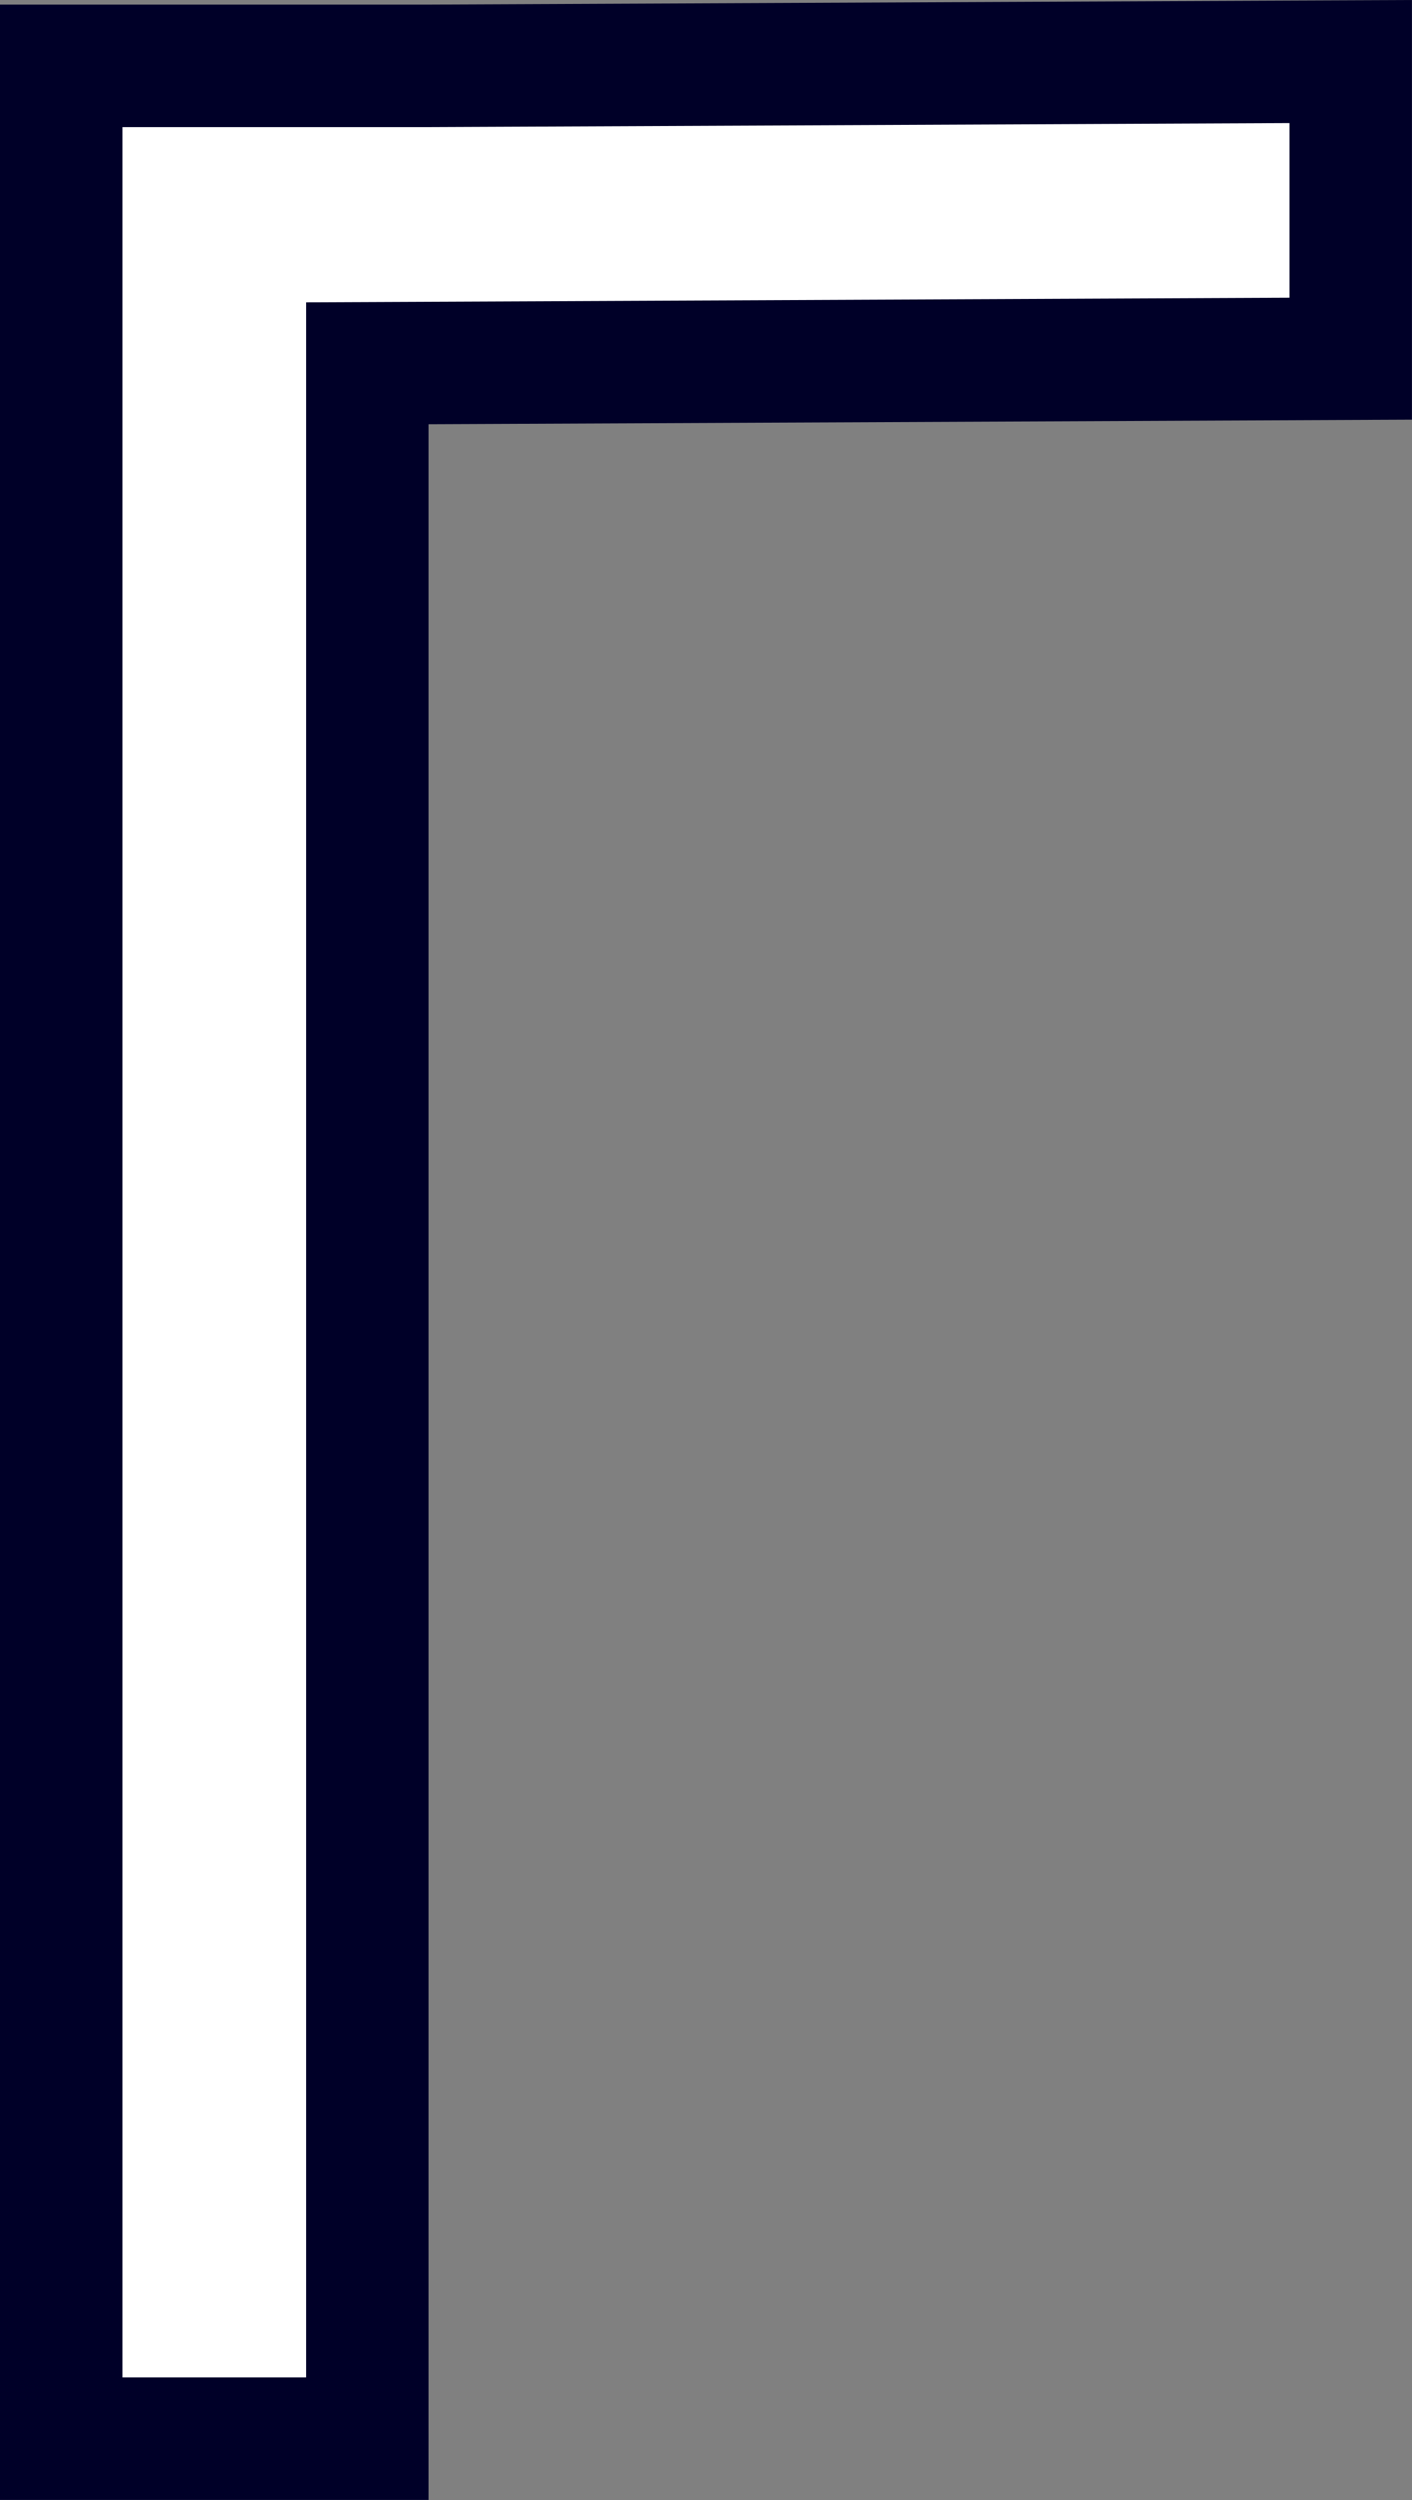
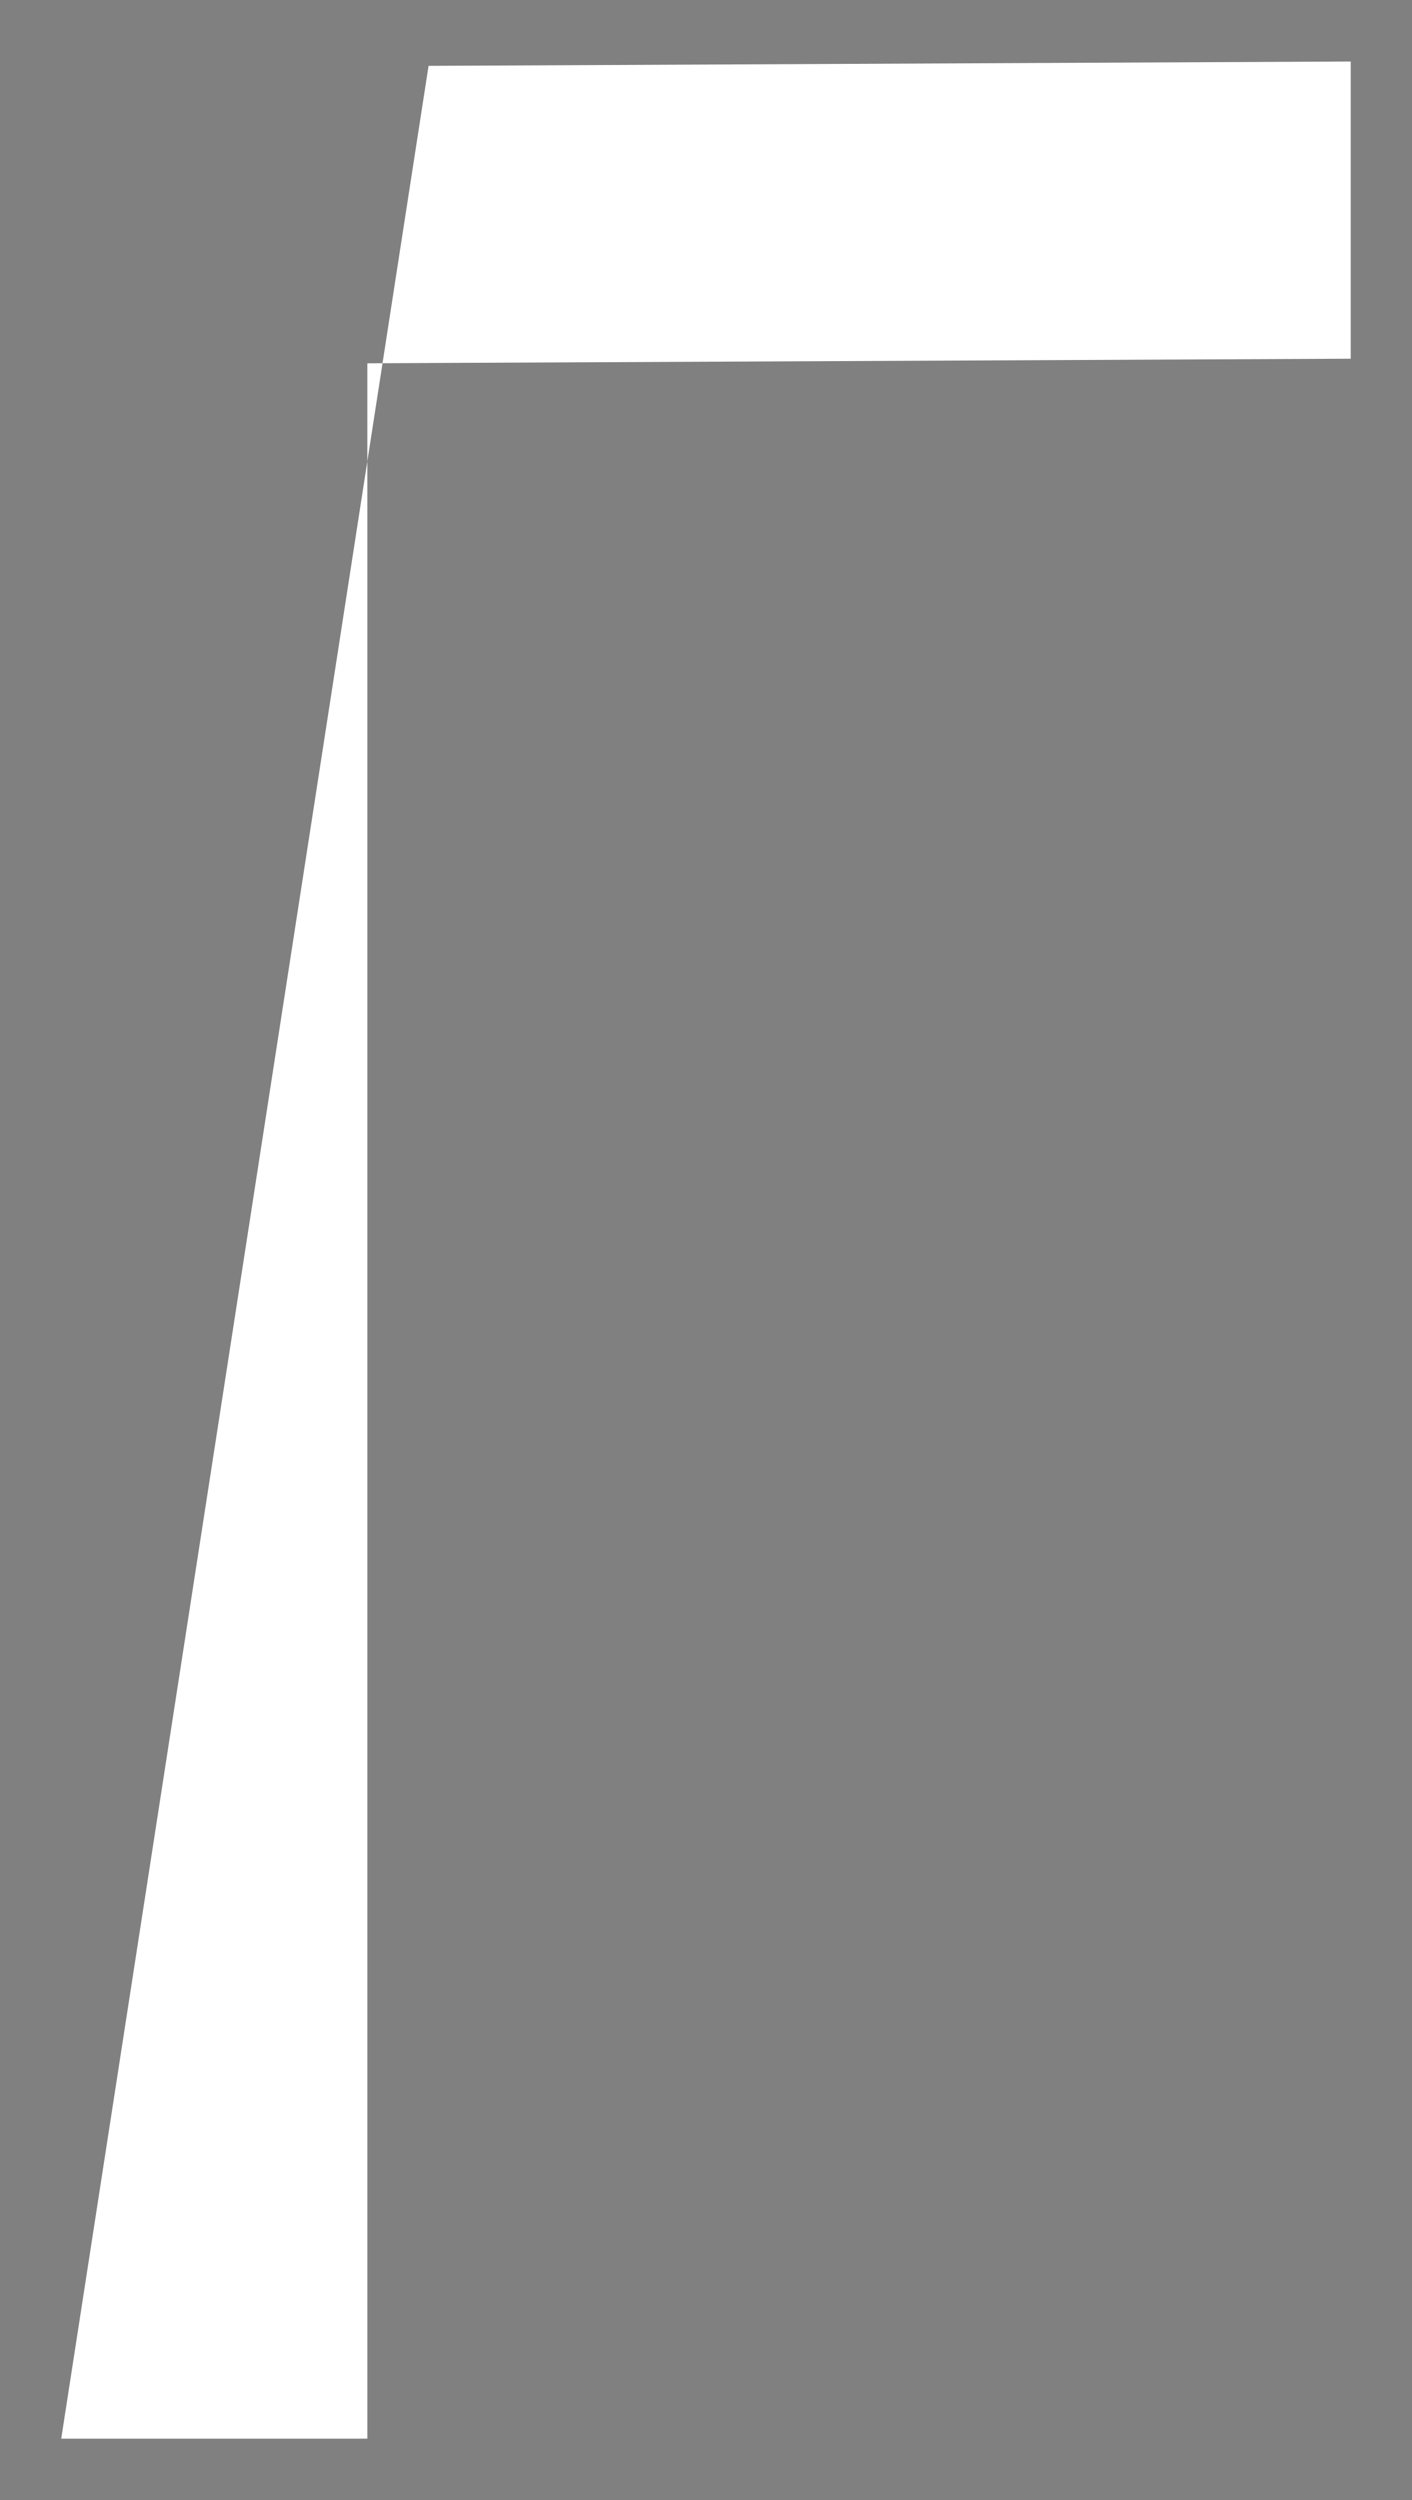
<svg xmlns="http://www.w3.org/2000/svg" width="23.063" height="40.812" viewBox="0 0 23.063 40.812">
  <rect x="0" y="0" width="23.063" height="40.812" fill="#808080" stroke="none" />
  <g id="Nuremberg_Igel" transform="translate(8.82 20.482) rotate(180)" fill="#fff">
-     <path d="M -13.242 19.478 L -13.242 14.626 L 1.825 14.556 L 2.82 14.551 L 2.82 13.556 L 2.82 -19.329 L 7.82 -19.329 L 7.82 19.407 L 1.82 19.407 L -13.242 19.478 Z" stroke="none" />
-     <path d="M -12.242 18.473 L 1.82 18.407 L 6.82 18.407 L 6.82 -18.329 L 3.82 -18.329 L 3.82 15.546 L -12.242 15.622 L -12.242 18.473 M -14.242 20.482 L -14.242 13.631 L 1.82 13.556 L 1.82 -20.329 L 8.82 -20.329 L 8.82 20.407 L 1.82 20.407 L -14.242 20.482 Z" stroke="none" fill="#000028" />
+     <path d="M -13.242 19.478 L -13.242 14.626 L 1.825 14.556 L 2.82 14.551 L 2.82 13.556 L 2.82 -19.329 L 7.82 -19.329 L 1.82 19.407 L -13.242 19.478 Z" stroke="none" />
  </g>
</svg>